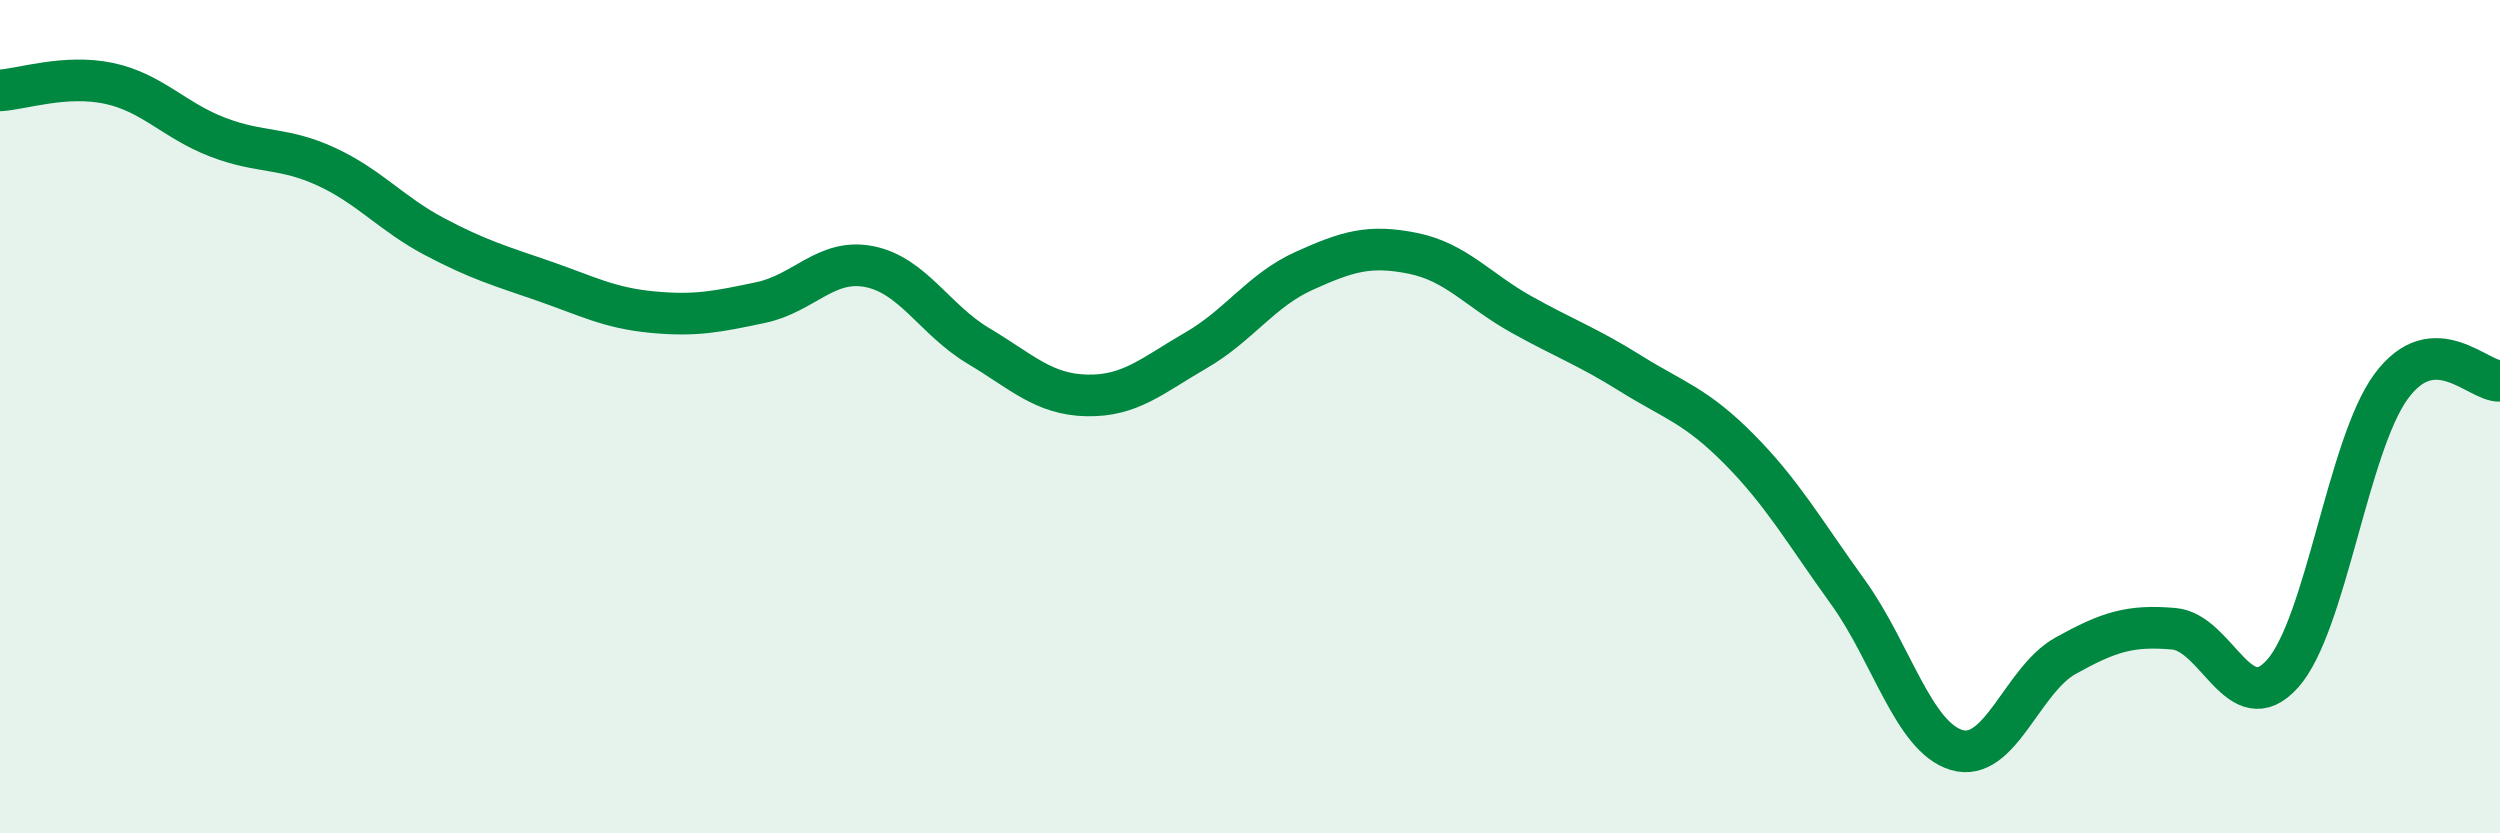
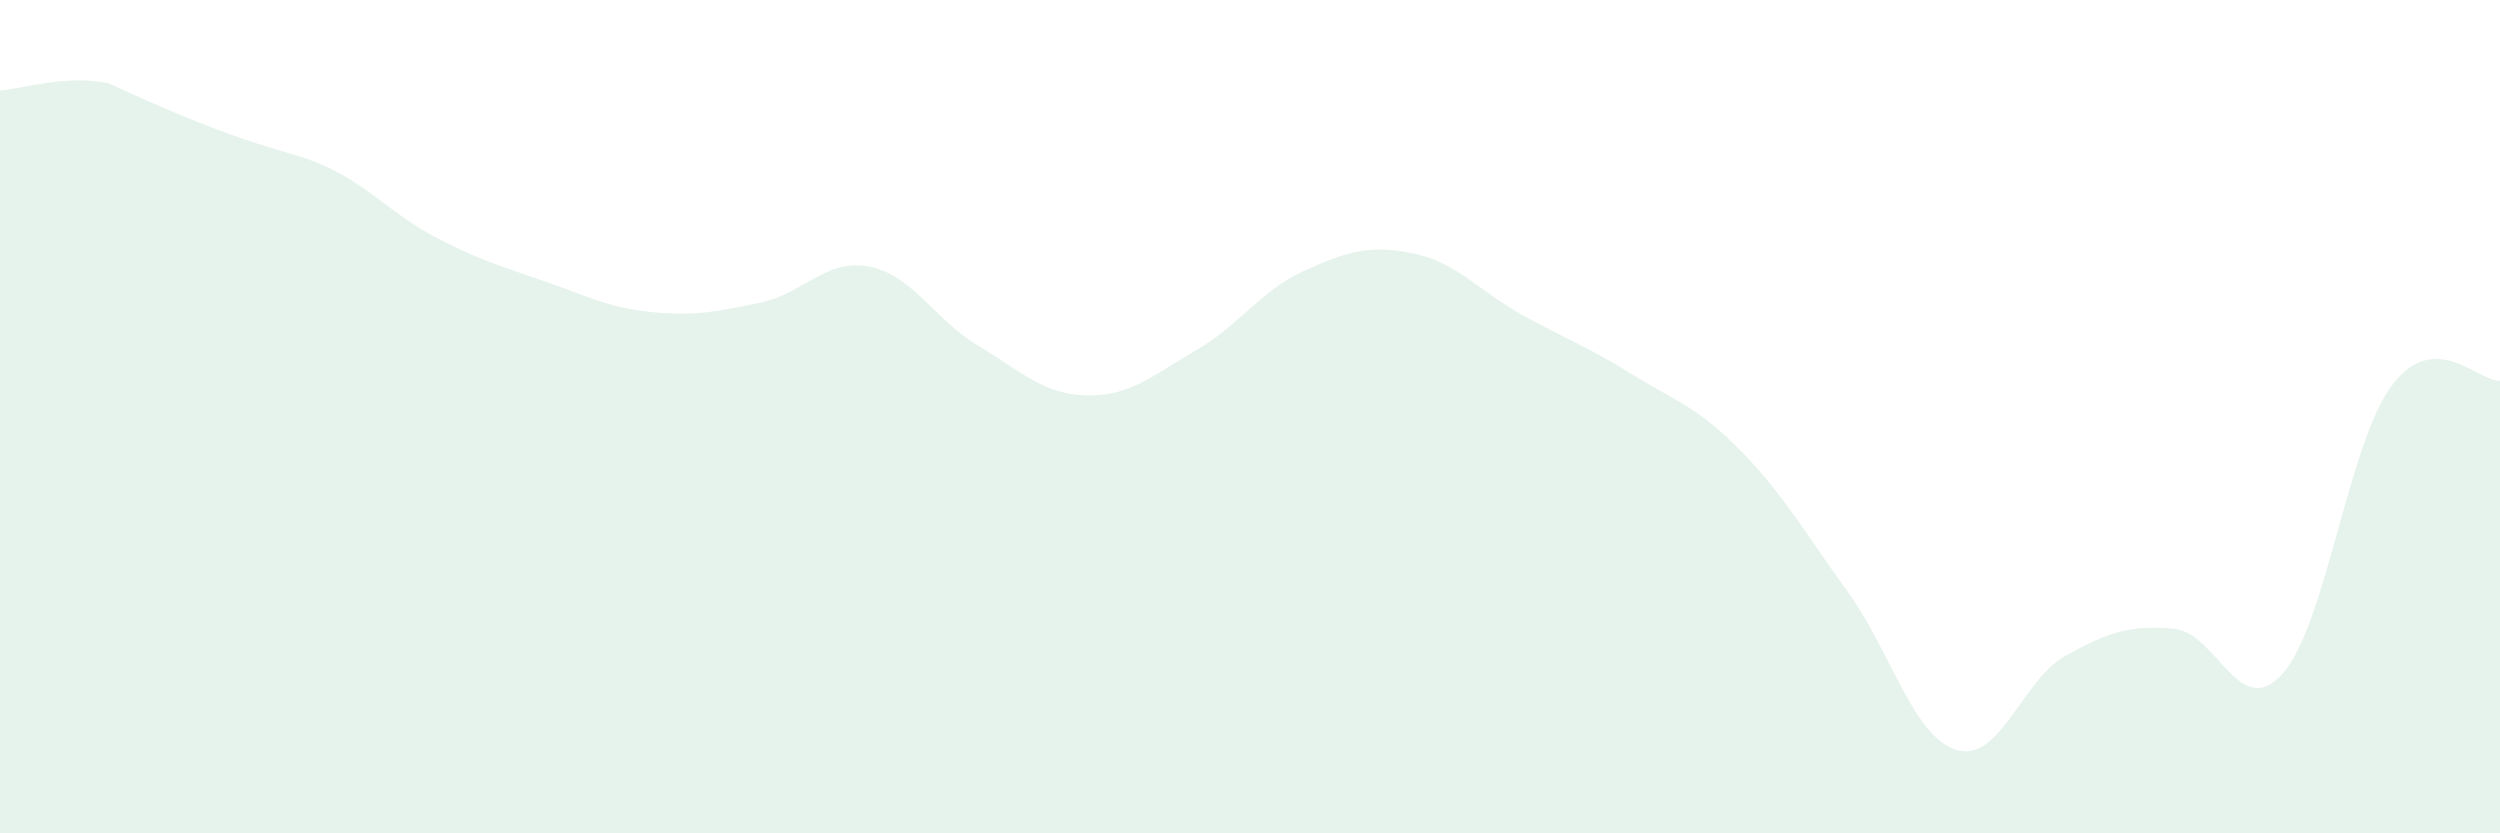
<svg xmlns="http://www.w3.org/2000/svg" width="60" height="20" viewBox="0 0 60 20">
-   <path d="M 0,2.17 C 0.52,2.14 1.57,1.78 2.61,2 C 3.65,2.22 4.18,2.89 5.22,3.29 C 6.26,3.69 6.79,3.52 7.83,4 C 8.87,4.48 9.39,5.13 10.43,5.68 C 11.47,6.23 12,6.38 13.04,6.74 C 14.08,7.1 14.61,7.39 15.65,7.49 C 16.69,7.59 17.22,7.48 18.26,7.26 C 19.3,7.04 19.83,6.19 20.87,6.4 C 21.91,6.61 22.44,7.68 23.48,8.3 C 24.52,8.92 25.05,9.47 26.09,9.49 C 27.13,9.51 27.66,9.01 28.7,8.41 C 29.74,7.81 30.26,6.97 31.3,6.5 C 32.34,6.03 32.87,5.87 33.91,6.08 C 34.95,6.29 35.48,6.97 36.52,7.55 C 37.56,8.13 38.09,8.31 39.13,8.96 C 40.17,9.61 40.7,9.73 41.74,10.78 C 42.78,11.83 43.31,12.77 44.35,14.21 C 45.39,15.65 45.92,17.69 46.96,18 C 48,18.31 48.53,16.32 49.57,15.74 C 50.61,15.16 51.13,15 52.17,15.09 C 53.21,15.18 53.74,17.33 54.78,16.17 C 55.82,15.01 56.35,10.68 57.39,9.27 C 58.43,7.86 59.48,9.17 60,9.14L60 20L0 20Z" fill="#008740" opacity="0.1" stroke-linecap="round" stroke-linejoin="round" />
-   <path d="M 0,2.17 C 0.52,2.14 1.57,1.78 2.61,2 C 3.65,2.22 4.18,2.89 5.22,3.29 C 6.26,3.69 6.79,3.52 7.83,4 C 8.87,4.48 9.39,5.13 10.43,5.68 C 11.47,6.23 12,6.38 13.04,6.74 C 14.08,7.1 14.61,7.39 15.65,7.49 C 16.69,7.59 17.22,7.48 18.26,7.26 C 19.3,7.04 19.83,6.19 20.87,6.4 C 21.91,6.61 22.44,7.68 23.48,8.3 C 24.52,8.92 25.05,9.47 26.09,9.49 C 27.13,9.51 27.66,9.01 28.7,8.41 C 29.74,7.81 30.26,6.97 31.3,6.5 C 32.34,6.03 32.87,5.87 33.91,6.08 C 34.95,6.29 35.48,6.97 36.52,7.55 C 37.56,8.13 38.09,8.31 39.13,8.96 C 40.17,9.61 40.7,9.73 41.74,10.78 C 42.78,11.83 43.31,12.77 44.35,14.21 C 45.39,15.65 45.92,17.69 46.96,18 C 48,18.31 48.53,16.32 49.57,15.74 C 50.61,15.16 51.13,15 52.17,15.09 C 53.21,15.18 53.74,17.33 54.78,16.17 C 55.82,15.01 56.35,10.68 57.39,9.27 C 58.43,7.86 59.48,9.17 60,9.14" stroke="#008740" stroke-width="1" fill="none" stroke-linecap="round" stroke-linejoin="round" />
+   <path d="M 0,2.17 C 0.52,2.14 1.57,1.78 2.61,2 C 6.26,3.69 6.79,3.52 7.83,4 C 8.87,4.48 9.39,5.13 10.43,5.68 C 11.47,6.23 12,6.38 13.04,6.74 C 14.08,7.1 14.61,7.39 15.65,7.49 C 16.69,7.59 17.22,7.48 18.26,7.26 C 19.3,7.04 19.83,6.19 20.87,6.4 C 21.91,6.61 22.44,7.68 23.48,8.3 C 24.52,8.92 25.05,9.47 26.09,9.49 C 27.13,9.51 27.66,9.01 28.7,8.41 C 29.74,7.81 30.26,6.97 31.3,6.5 C 32.34,6.03 32.87,5.87 33.91,6.08 C 34.95,6.29 35.48,6.97 36.52,7.55 C 37.56,8.13 38.09,8.31 39.13,8.96 C 40.17,9.61 40.7,9.73 41.74,10.78 C 42.78,11.83 43.31,12.77 44.35,14.21 C 45.39,15.65 45.92,17.69 46.96,18 C 48,18.31 48.53,16.32 49.57,15.74 C 50.61,15.16 51.13,15 52.17,15.09 C 53.21,15.18 53.74,17.33 54.78,16.17 C 55.82,15.01 56.35,10.68 57.39,9.27 C 58.43,7.86 59.48,9.17 60,9.14L60 20L0 20Z" fill="#008740" opacity="0.1" stroke-linecap="round" stroke-linejoin="round" />
</svg>